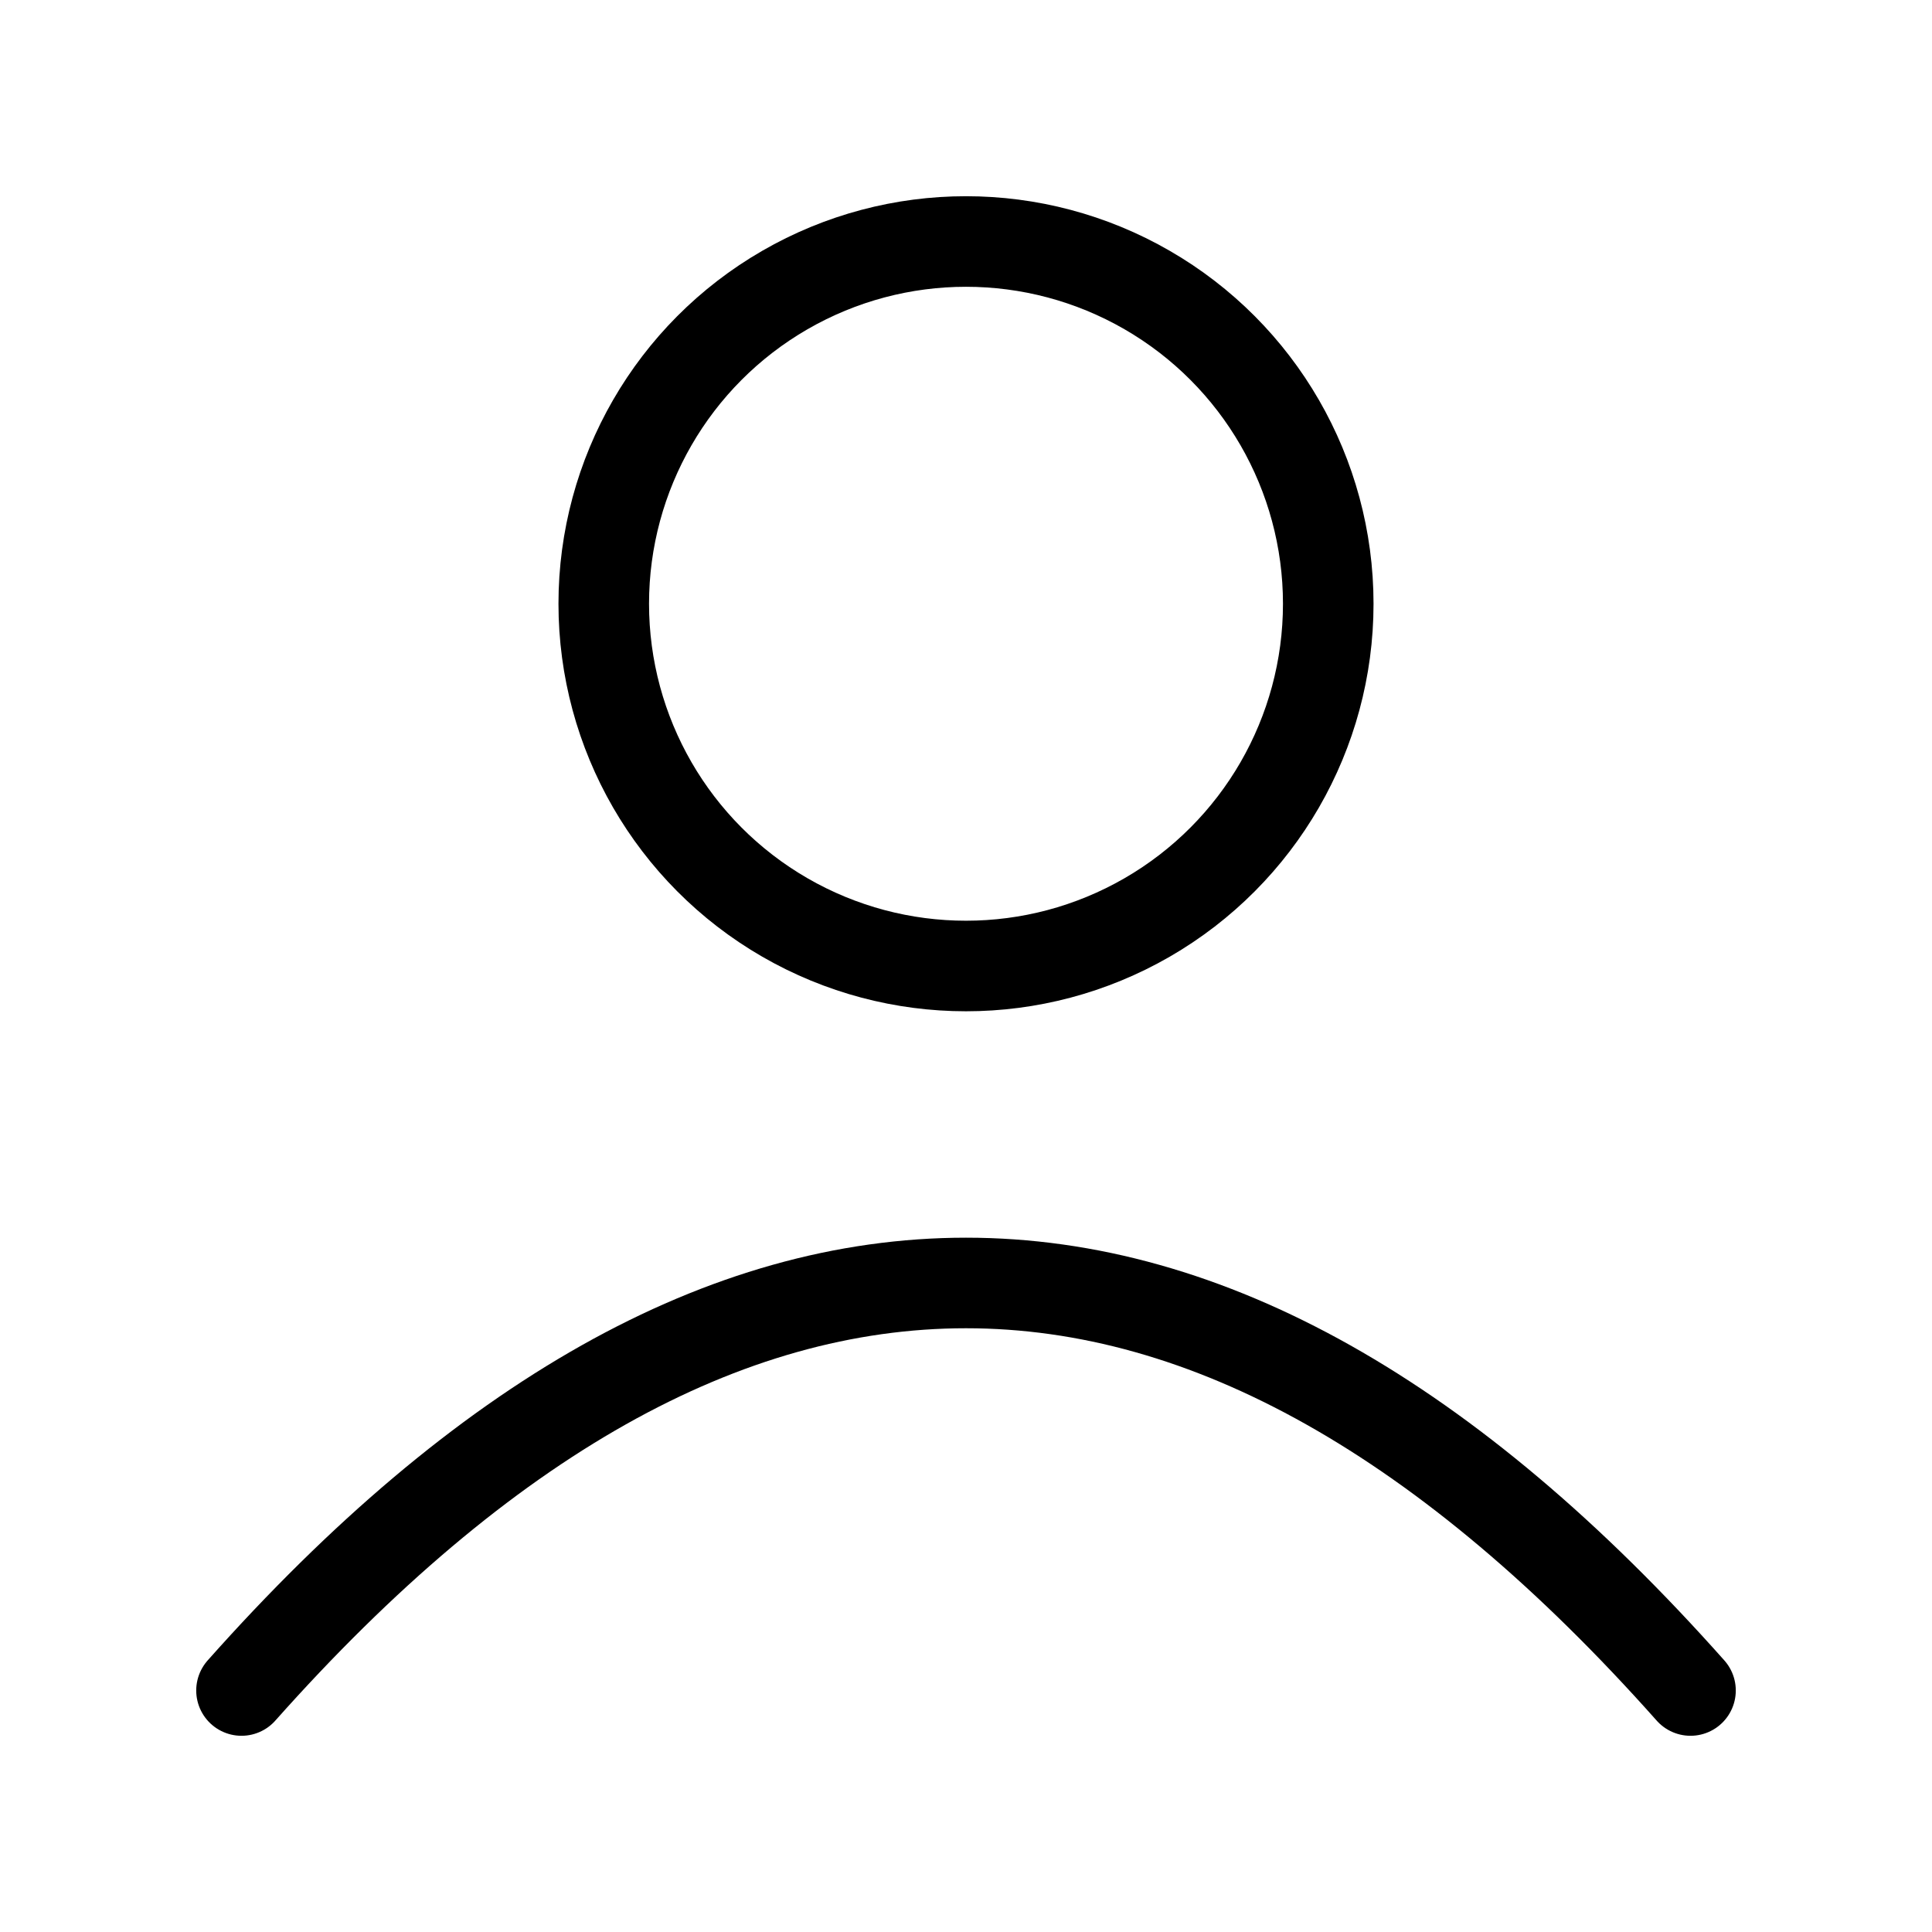
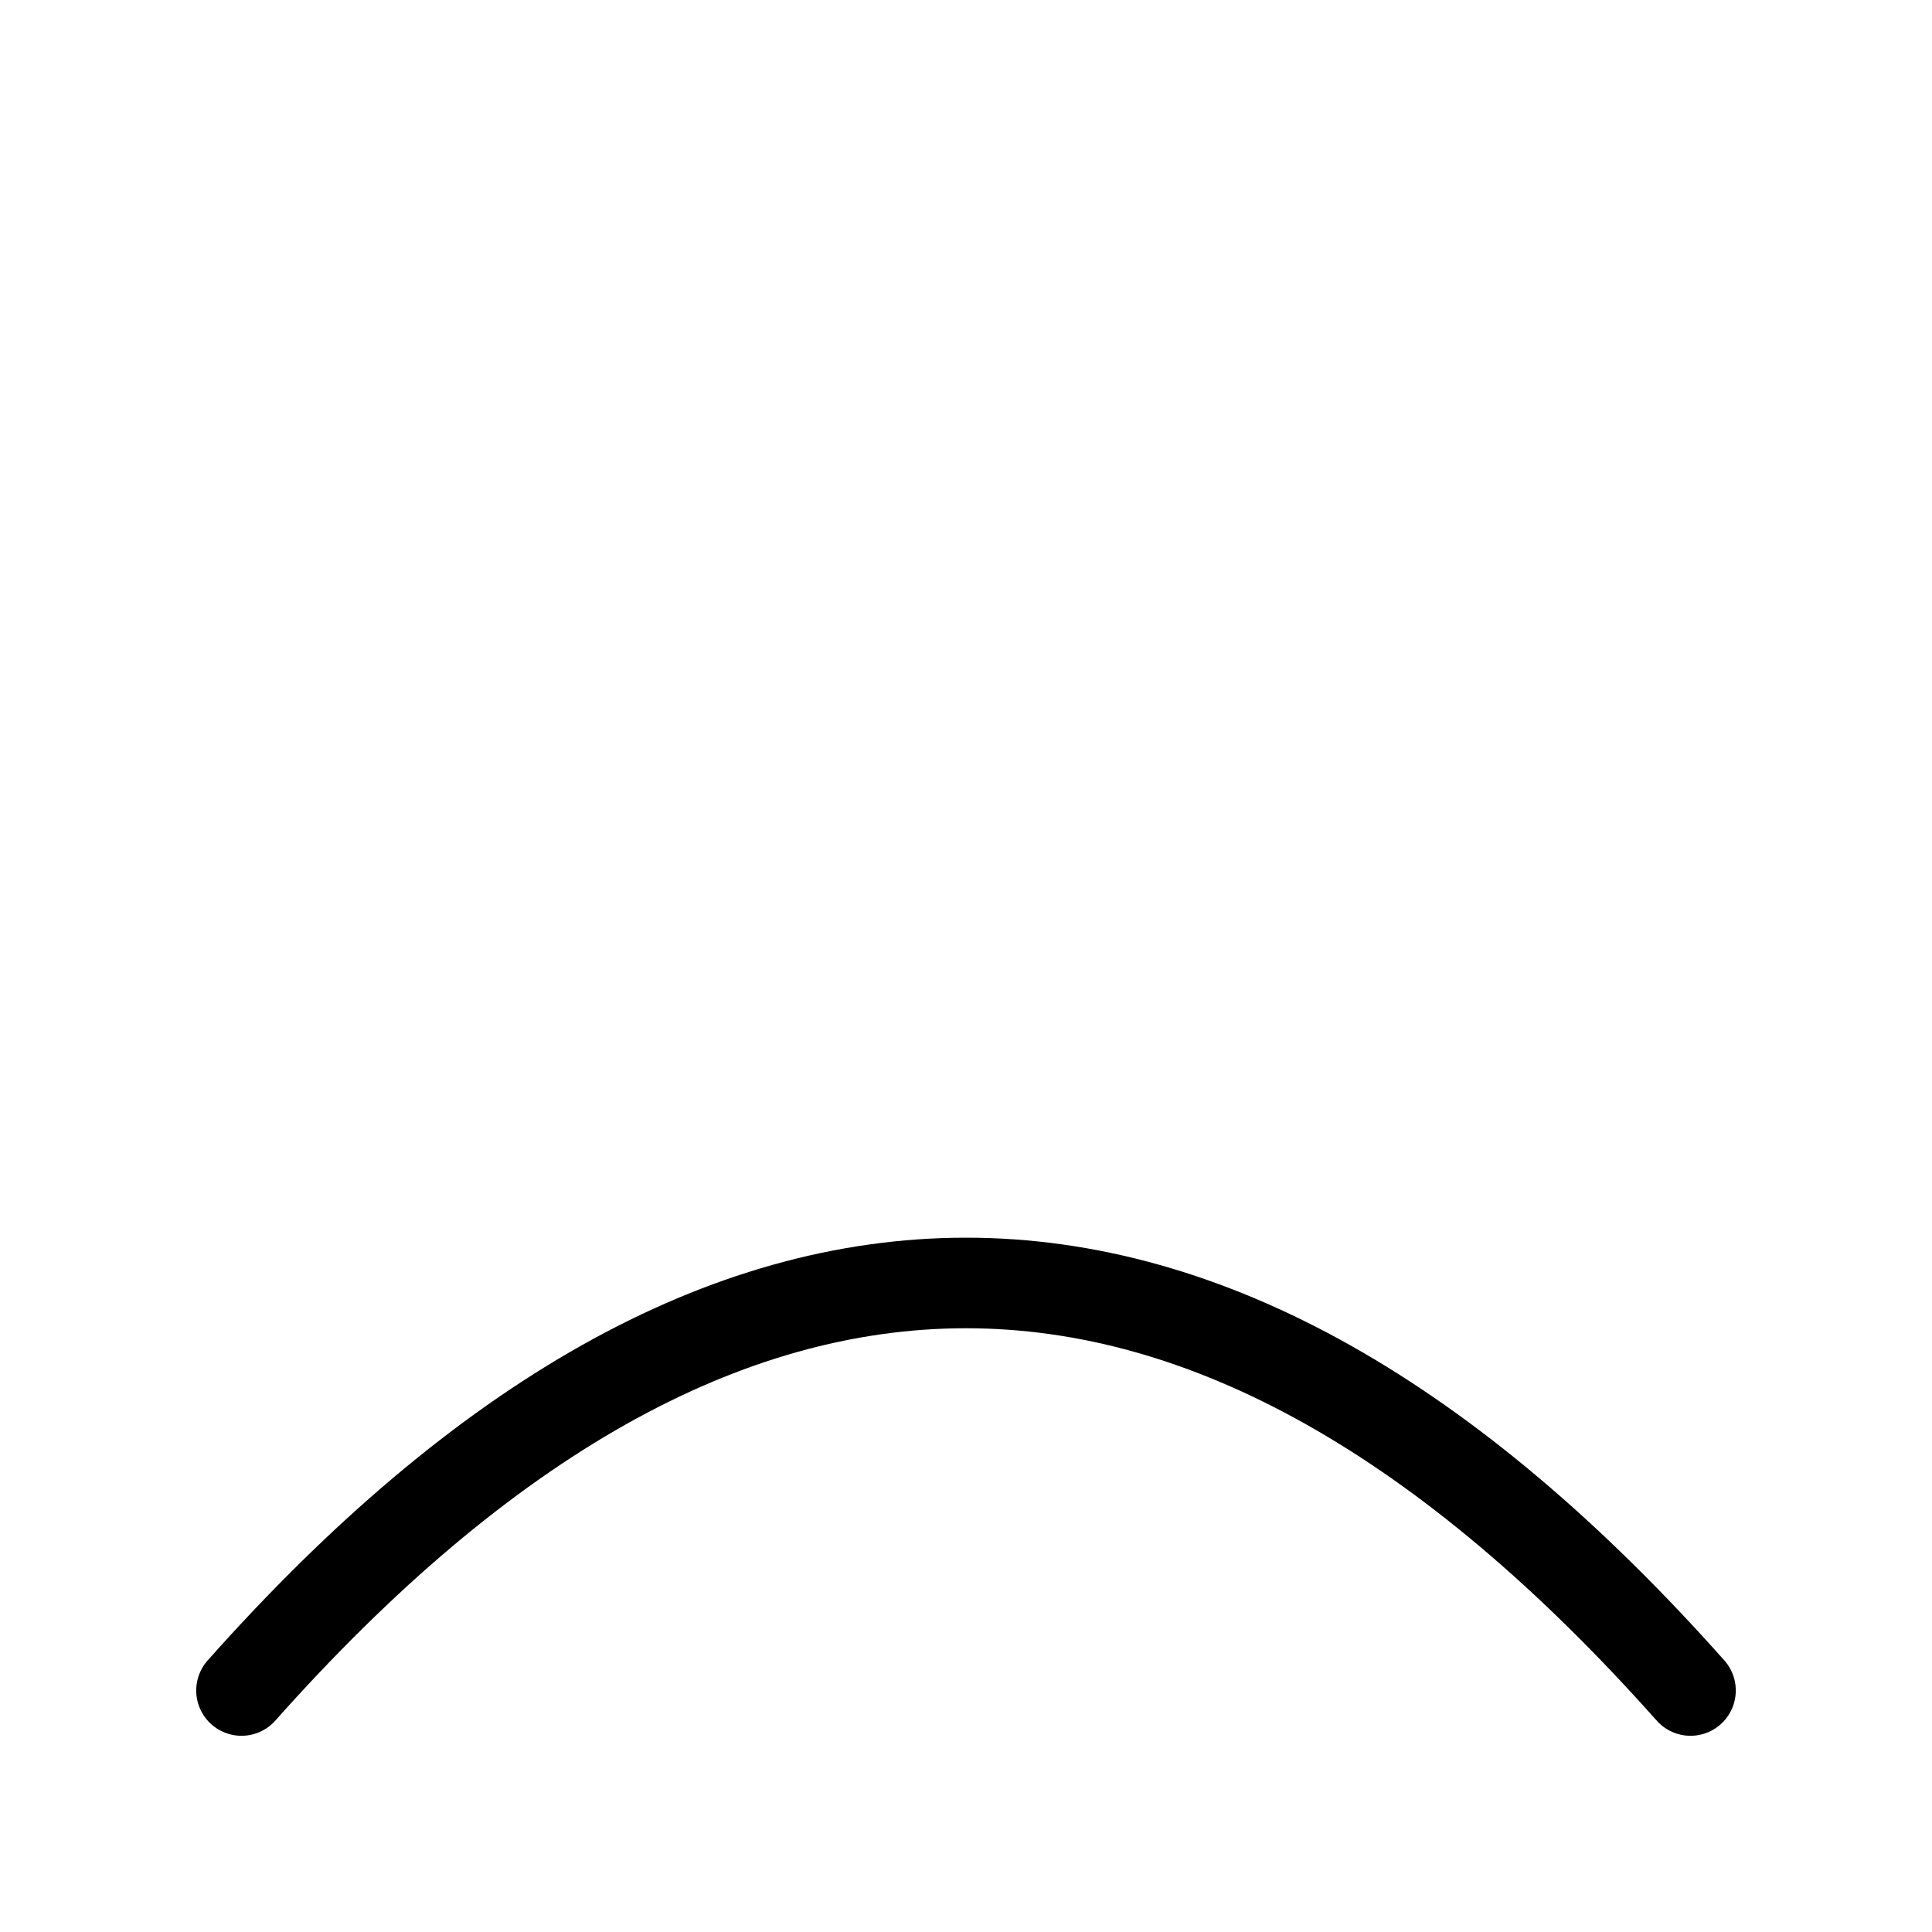
<svg xmlns="http://www.w3.org/2000/svg" width="128" height="128" viewBox="0 0 128 128">
  <title>Person Icon</title>
-   <circle id="head" style="fill:none; stroke:#000; stroke-width:6" cx="64" cy="40" r="24" />
  <path id="body" style="fill:none;stroke:#000;stroke-width:6;stroke-linecap:round;stroke-opacity:1" d="M 16,112 q 48,-54 96,0" />
</svg>